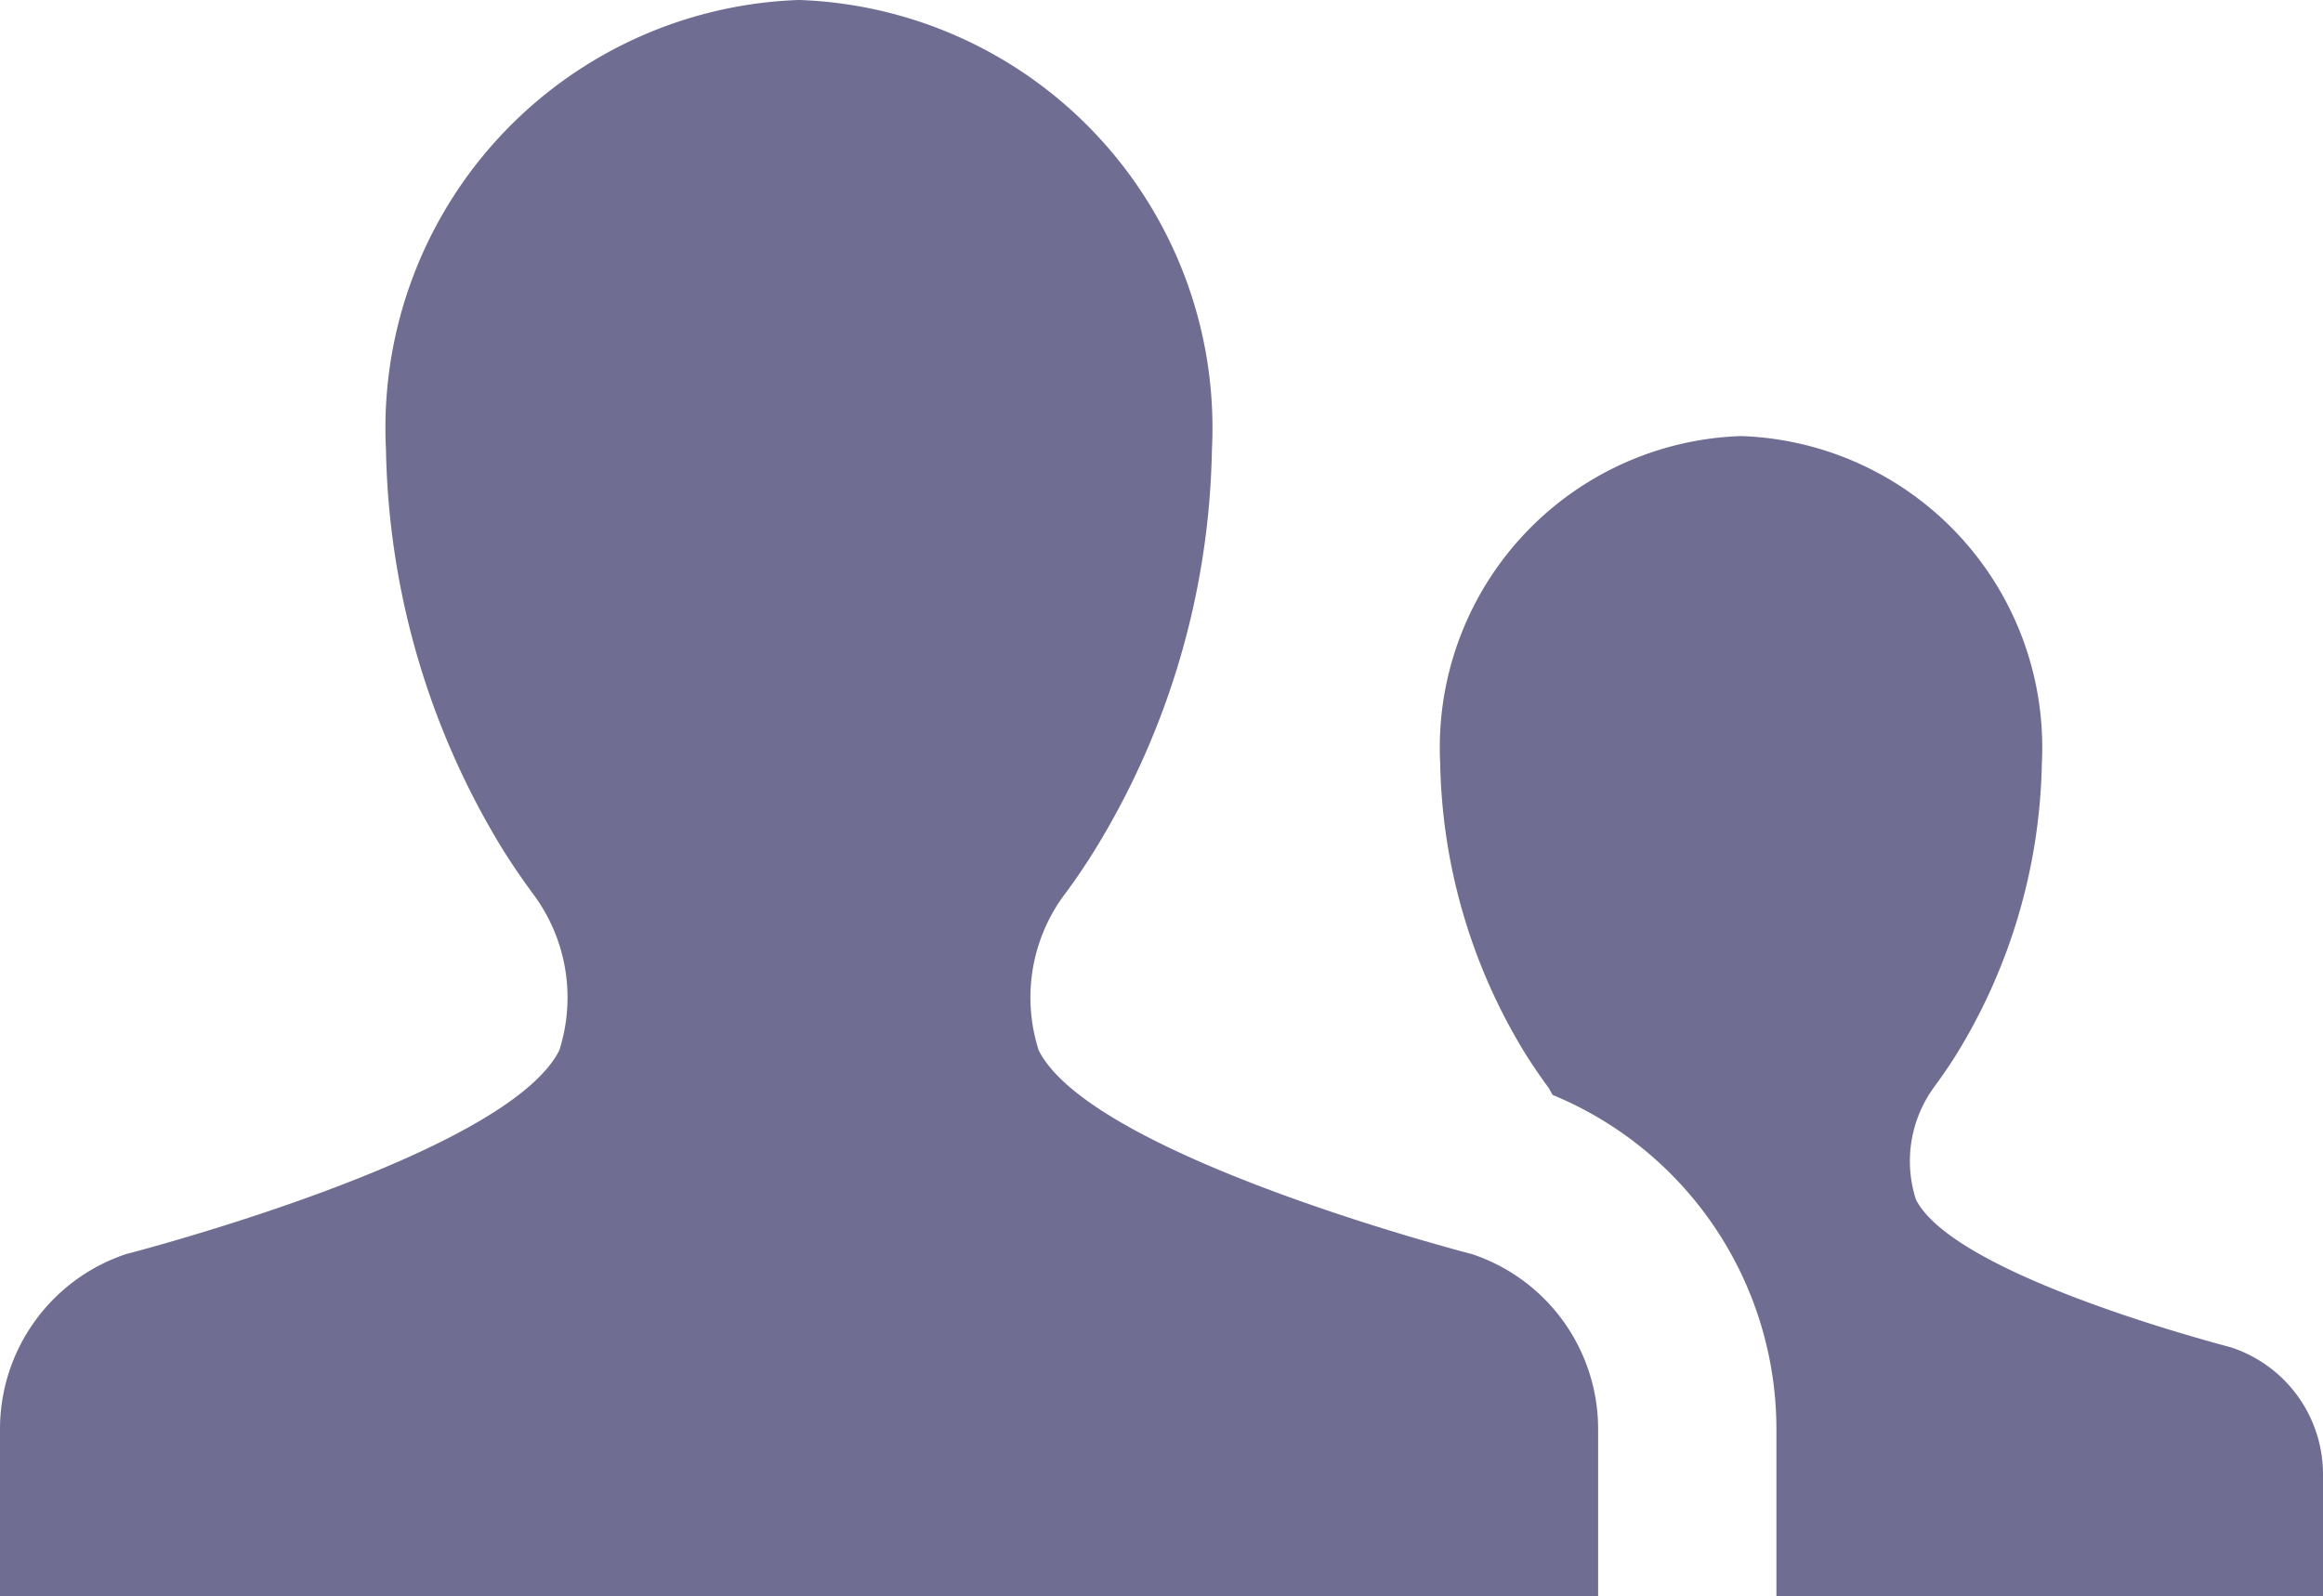
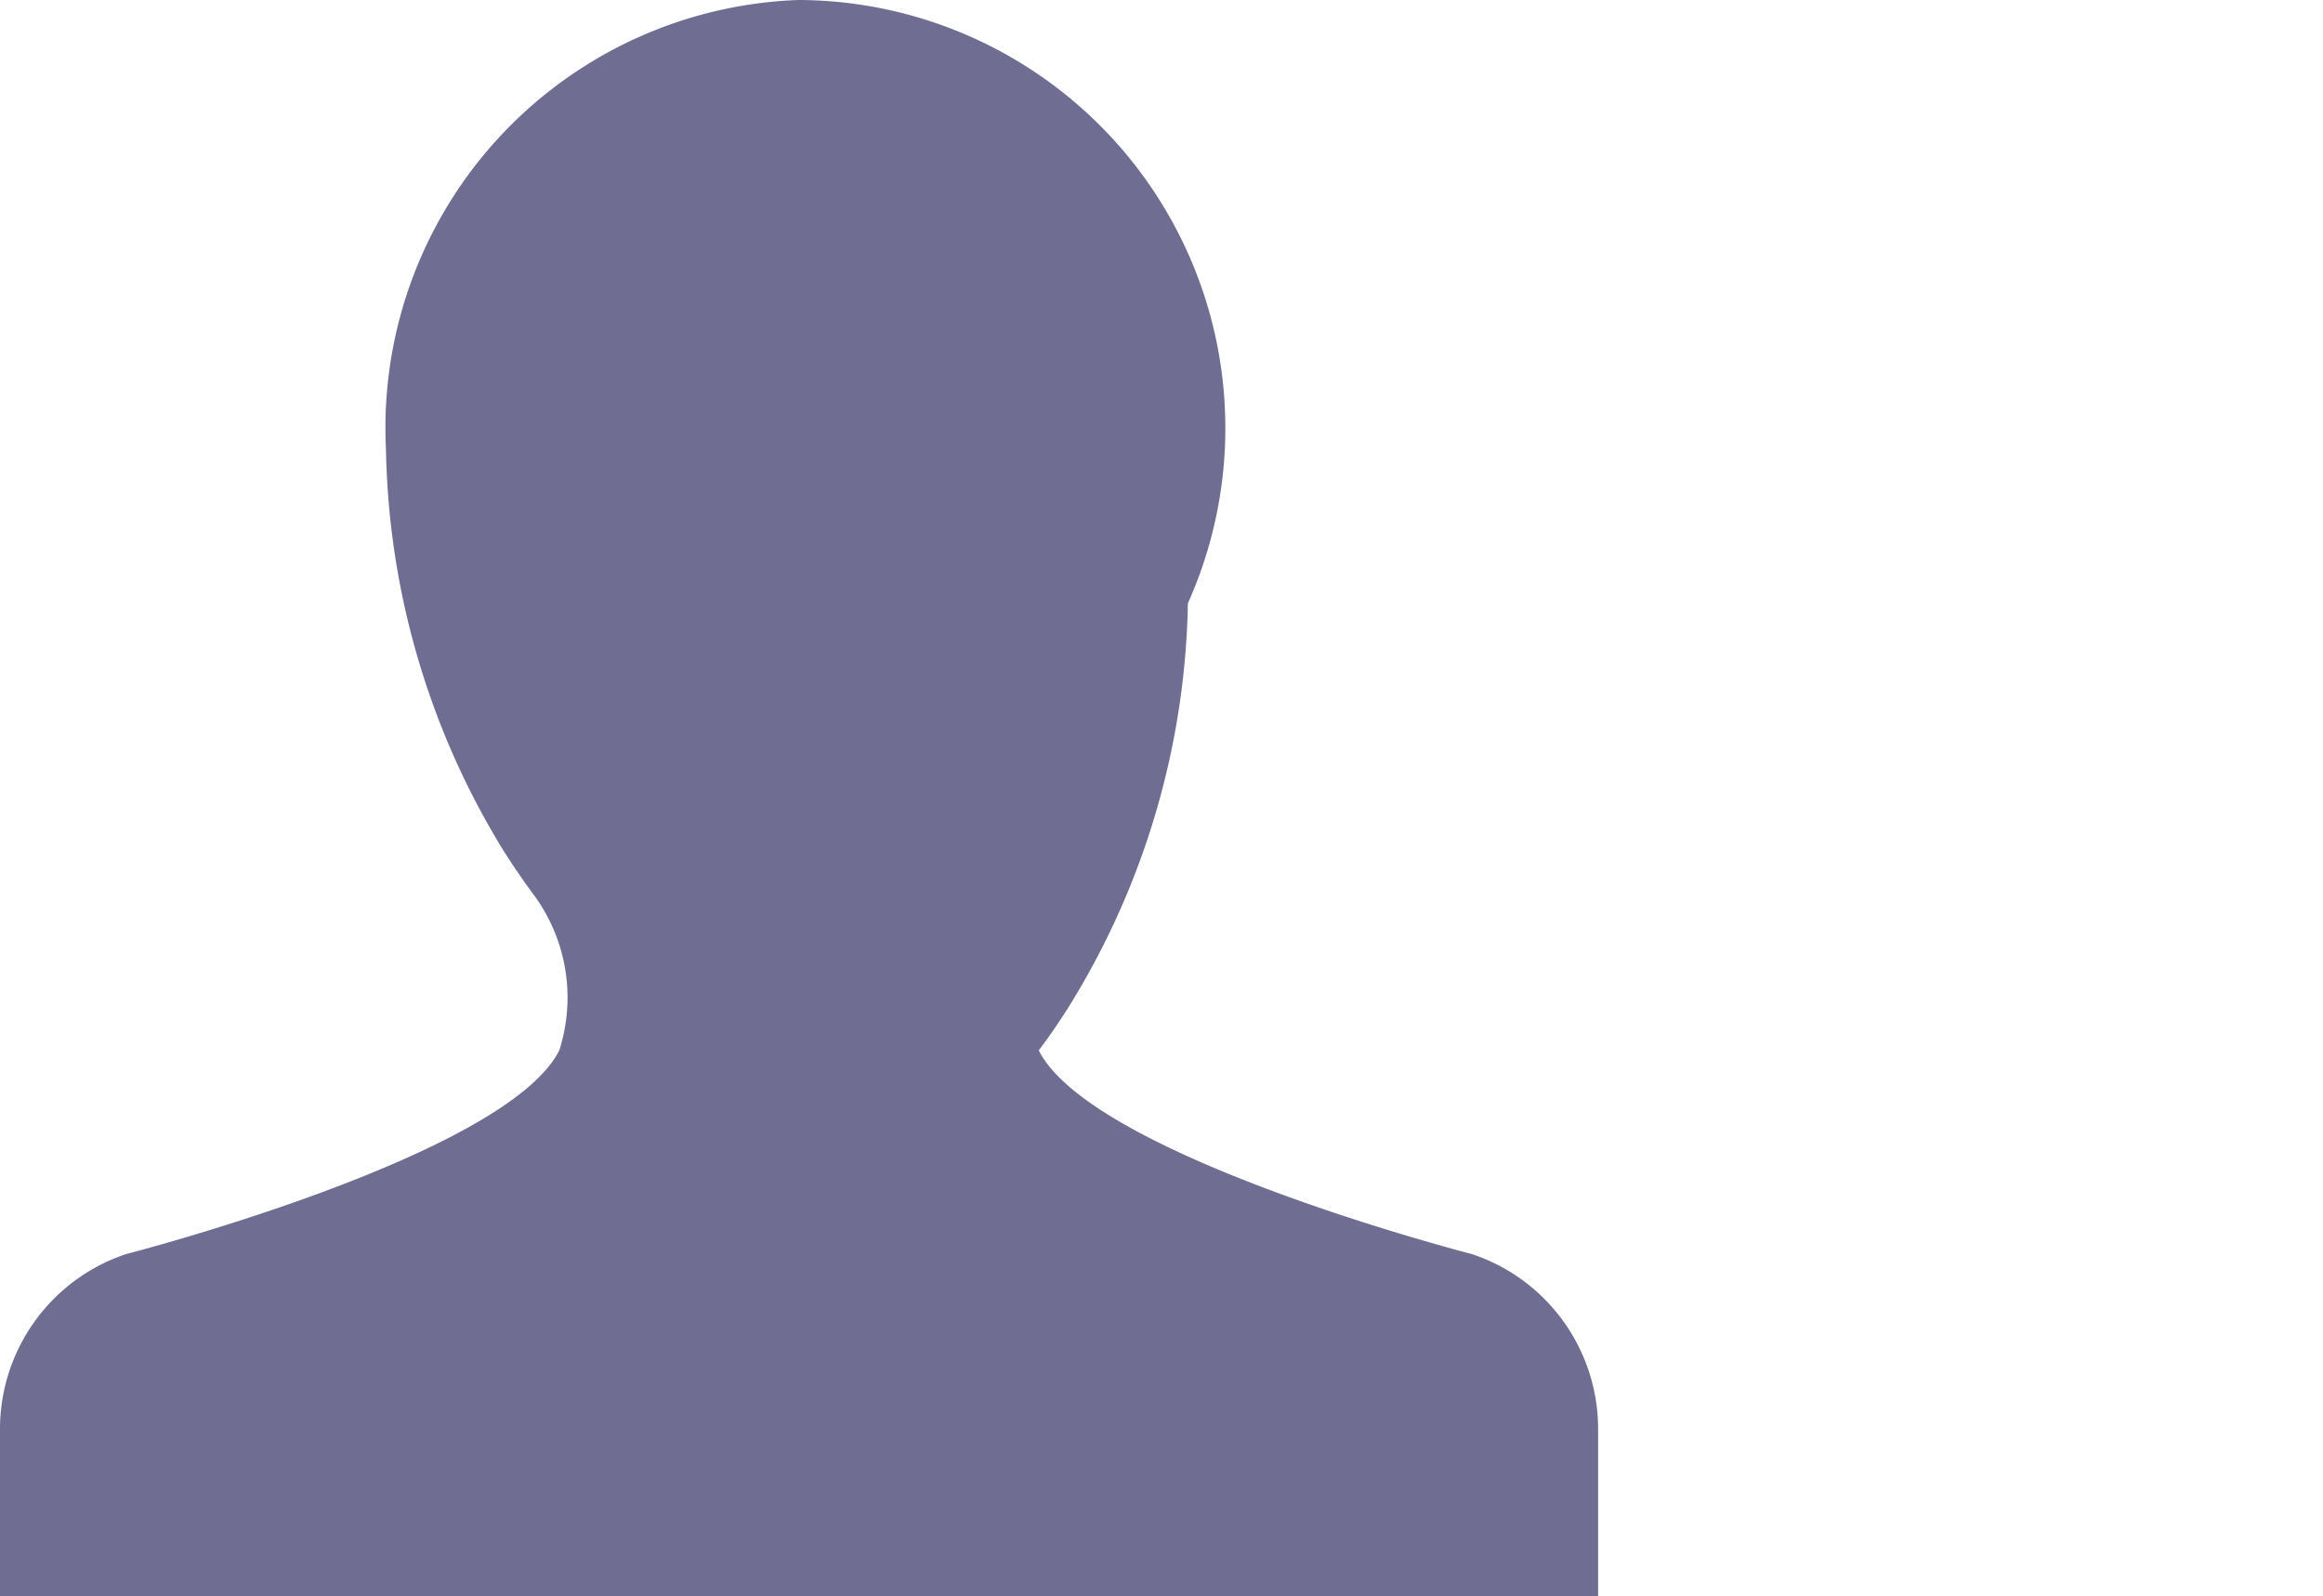
<svg xmlns="http://www.w3.org/2000/svg" width="20.872" height="14.347" viewBox="0 0 20.872 14.347">
  <defs>
    <style>.a{opacity:0.65;}.b{fill:#221f56;}</style>
  </defs>
  <g class="a" transform="translate(-0.014 -80.037)">
    <g transform="translate(0.014 80.037)">
      <g transform="translate(0 0)">
-         <path class="b" d="M13.241,91.308s-3.412-.876-3.894-1.831a1.552,1.552,0,0,1,.216-1.38q.151-.2.292-.428h0a7.108,7.108,0,0,0,1.048-3.59A3.848,3.848,0,0,0,7.2,80.037H7.188a3.848,3.848,0,0,0-3.706,4.042,7.116,7.116,0,0,0,1.048,3.59h0c.094.15.193.293.293.428a1.556,1.556,0,0,1,.216,1.38c-.481.954-3.894,1.831-3.894,1.831A1.658,1.658,0,0,0,.014,92.88v1.5H14.373v-1.5A1.657,1.657,0,0,0,13.241,91.308Z" transform="translate(-0.014 -80.037)" />
+         <path class="b" d="M13.241,91.308s-3.412-.876-3.894-1.831q.151-.2.292-.428h0a7.108,7.108,0,0,0,1.048-3.59A3.848,3.848,0,0,0,7.2,80.037H7.188a3.848,3.848,0,0,0-3.706,4.042,7.116,7.116,0,0,0,1.048,3.59h0c.094.15.193.293.293.428a1.556,1.556,0,0,1,.216,1.38c-.481.954-3.894,1.831-3.894,1.831A1.658,1.658,0,0,0,.014,92.88v1.5H14.373v-1.5A1.657,1.657,0,0,0,13.241,91.308Z" transform="translate(-0.014 -80.037)" />
      </g>
      <g transform="translate(12.944 3.915)">
-         <path class="b" d="M324.632,184.263h0c-.038-.013-2.486-.637-2.835-1.331a1.127,1.127,0,0,1,.157-1c.073-.1.143-.2.212-.311h0a5.169,5.169,0,0,0,.763-2.61,2.8,2.8,0,0,0-2.7-2.939h-.006a2.8,2.8,0,0,0-2.7,2.939,5.165,5.165,0,0,0,.764,2.61h0c.069.11.14.213.212.311l.034.061A3.251,3.251,0,0,1,320.544,185v1.5h4.911v-1.094A1.2,1.2,0,0,0,324.632,184.263Z" transform="translate(-317.527 -176.068)" />
-       </g>
+         </g>
    </g>
  </g>
</svg>